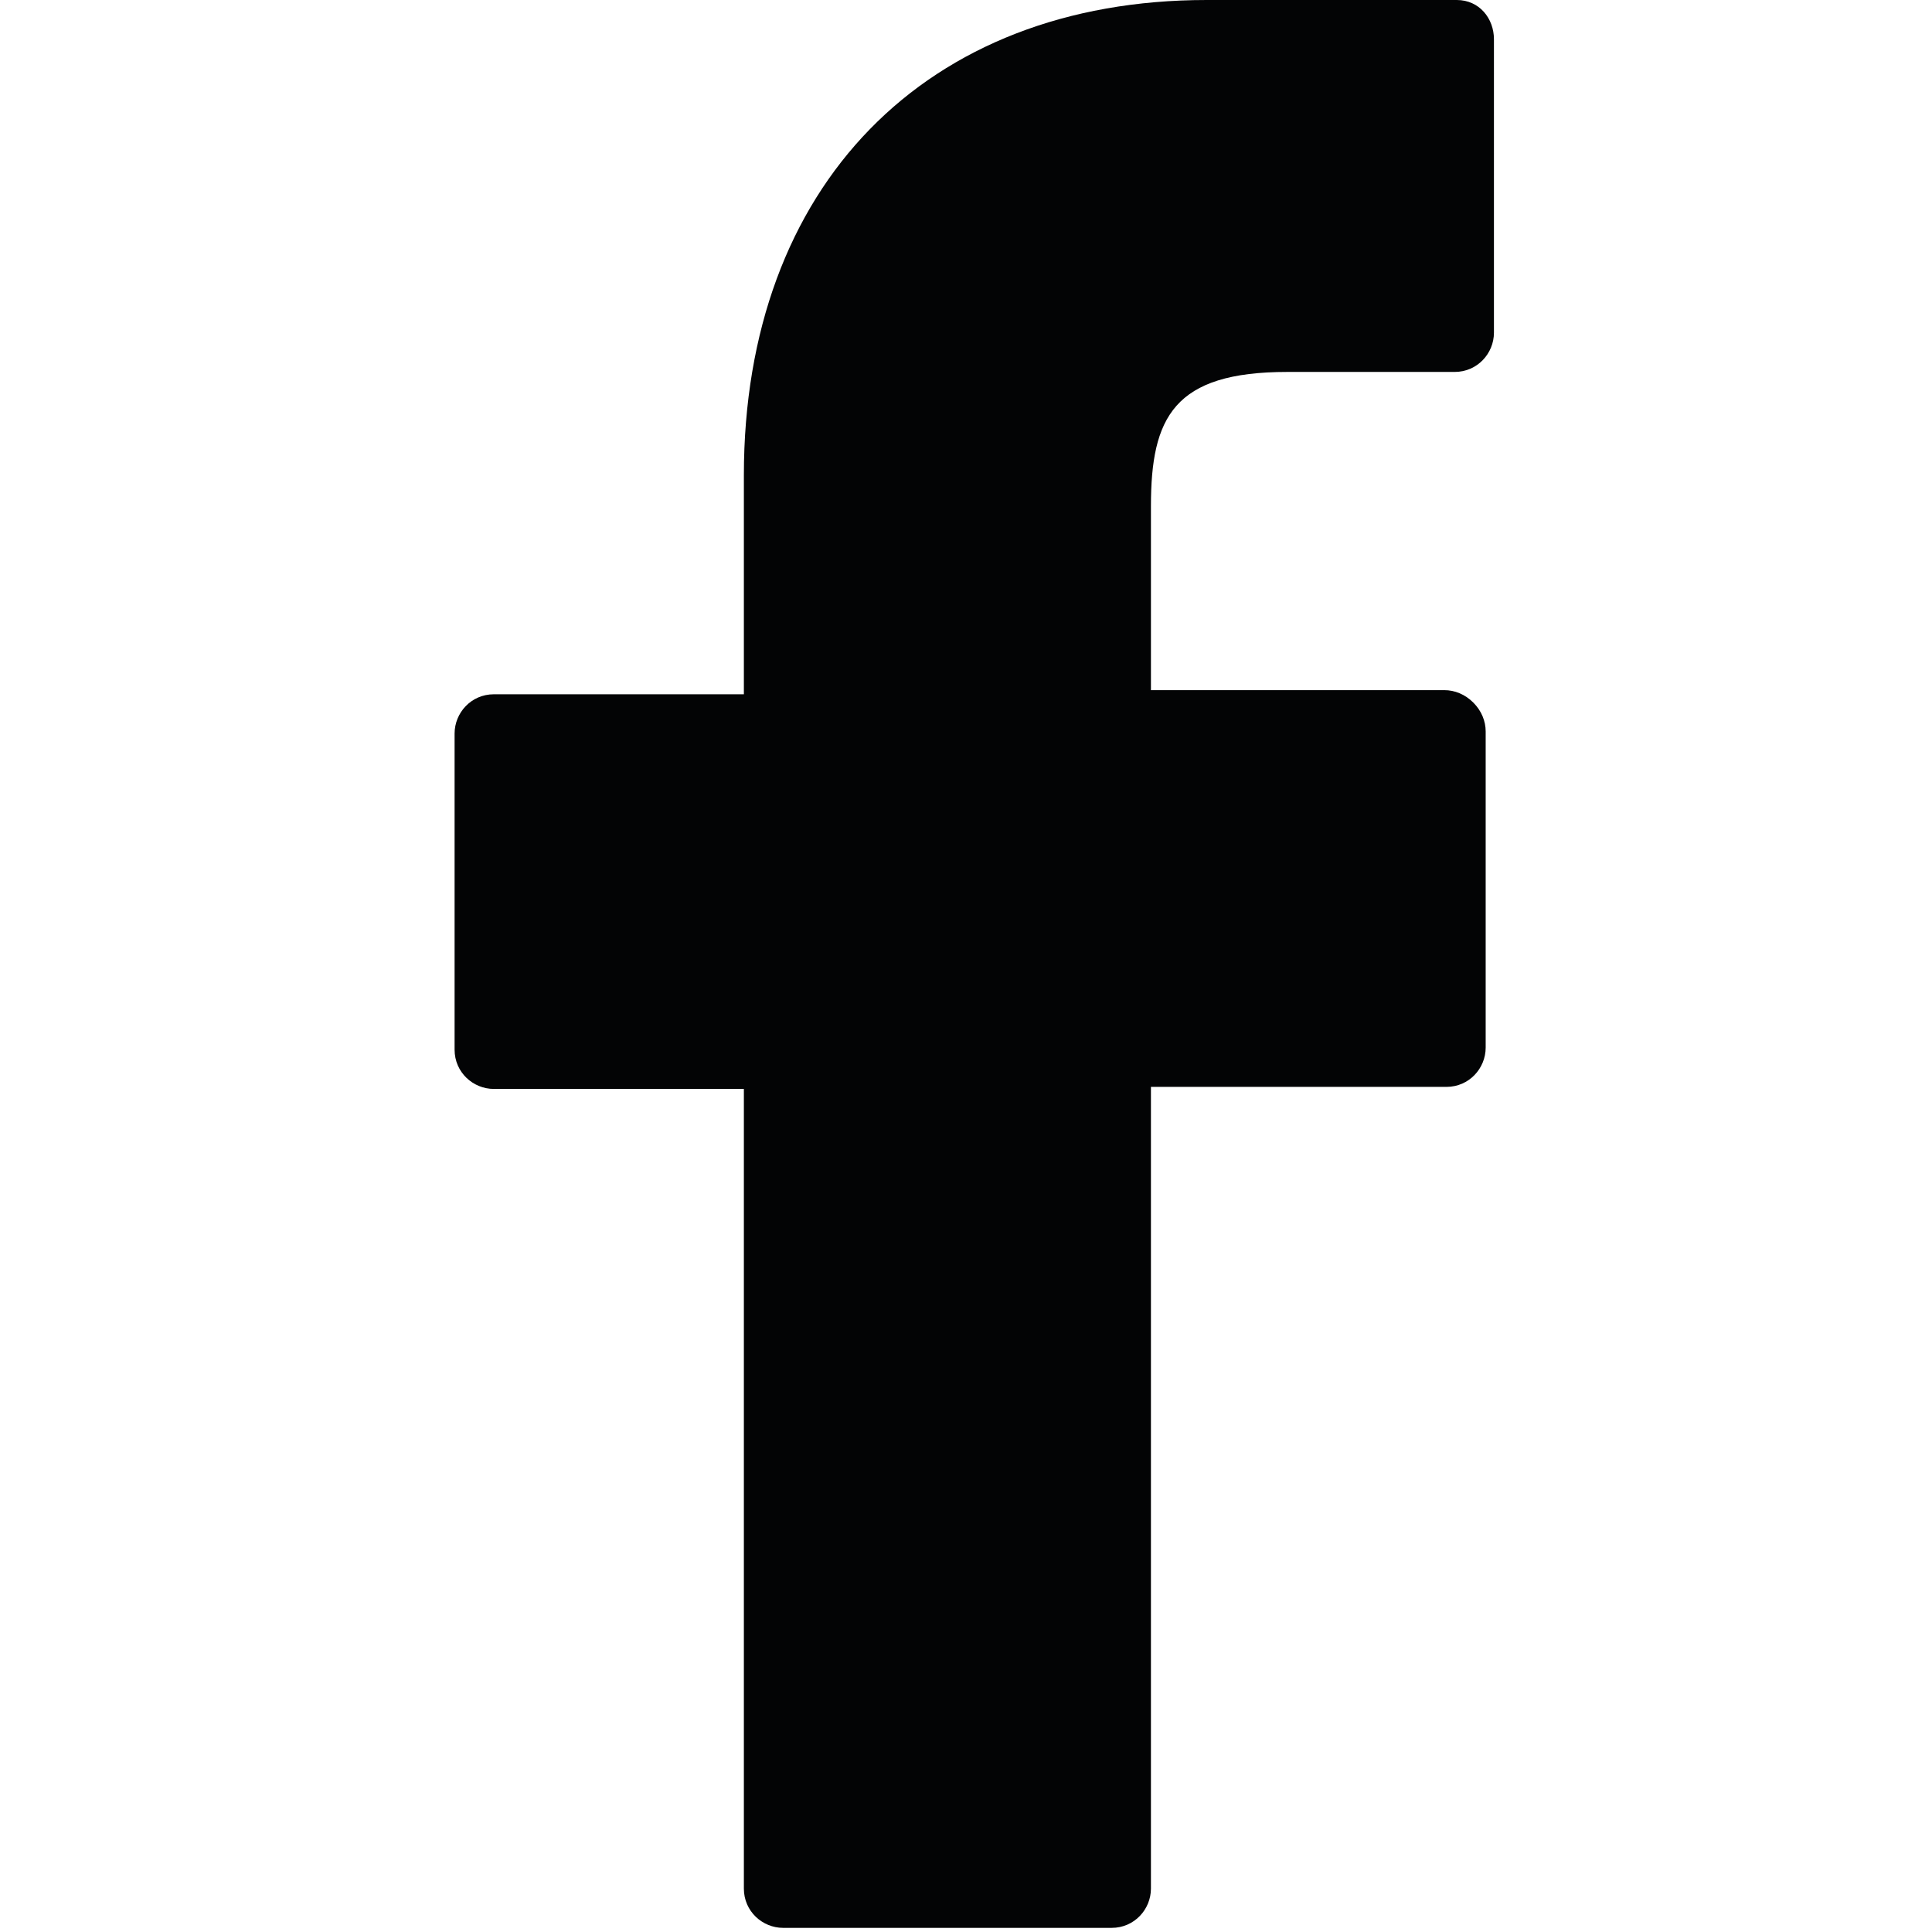
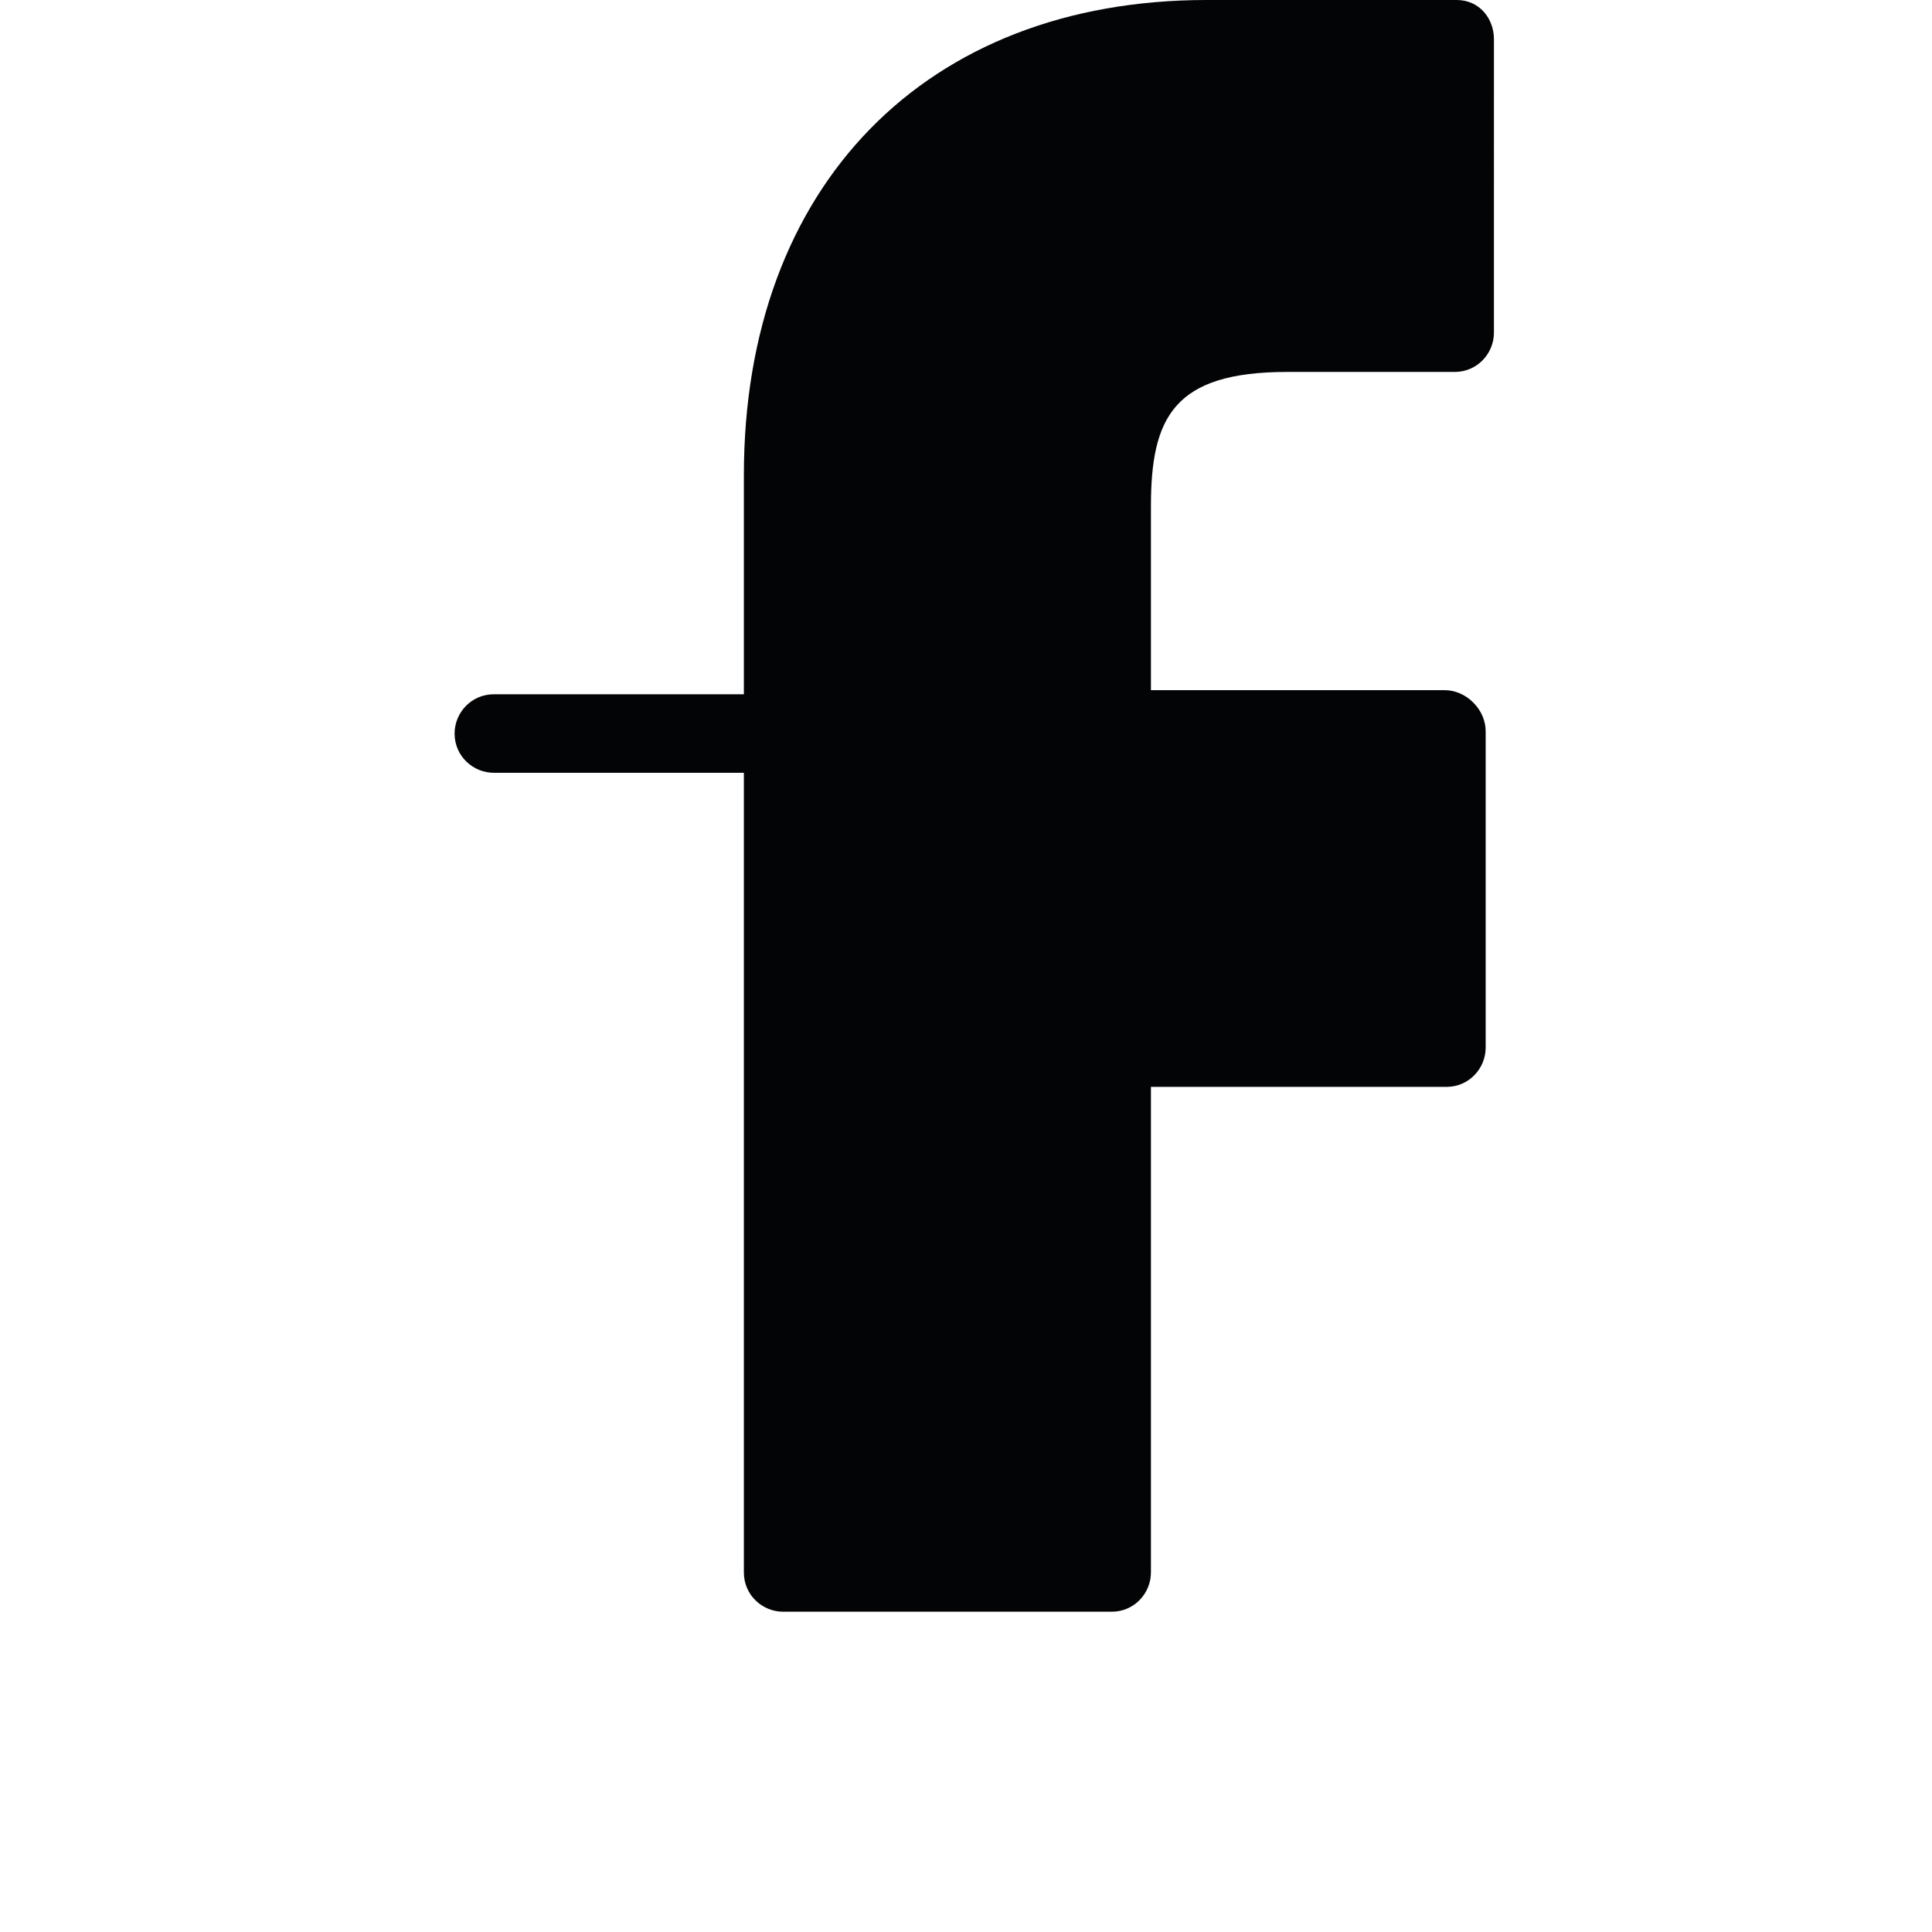
<svg xmlns="http://www.w3.org/2000/svg" version="1.1" id="Ebene_1" x="0px" y="0px" viewBox="0 0 93.5 93.5" style="enable-background:new 0 0 93.5 93.5;" xml:space="preserve">
  <style type="text/css">
	.st0{fill:#030405;}
</style>
  <g>
-     <path class="st0" d="M70.5,0H58.4C44.8,0,36,9,36,23v10.6H23.9c-1.1,0-1.9,0.9-1.9,1.9v15.3c0,1.1,0.9,1.9,1.9,1.9H36v38.7   c0,1.1,0.9,1.9,1.9,1.9h15.9c1.1,0,1.9-0.9,1.9-1.9V52.6H70c1.1,0,1.9-0.9,1.9-1.9V35.4c0-0.5-0.2-1-0.6-1.4s-0.9-0.6-1.4-0.6H55.7   v-8.9c0-4.3,1.1-6.5,6.6-6.5h8.1c1.1,0,1.9-0.9,1.9-1.9V1.9C72.3,0.9,71.6,0,70.5,0z" />
+     <path class="st0" d="M70.5,0H58.4C44.8,0,36,9,36,23v10.6H23.9c-1.1,0-1.9,0.9-1.9,1.9c0,1.1,0.9,1.9,1.9,1.9H36v38.7   c0,1.1,0.9,1.9,1.9,1.9h15.9c1.1,0,1.9-0.9,1.9-1.9V52.6H70c1.1,0,1.9-0.9,1.9-1.9V35.4c0-0.5-0.2-1-0.6-1.4s-0.9-0.6-1.4-0.6H55.7   v-8.9c0-4.3,1.1-6.5,6.6-6.5h8.1c1.1,0,1.9-0.9,1.9-1.9V1.9C72.3,0.9,71.6,0,70.5,0z" />
  </g>
</svg>